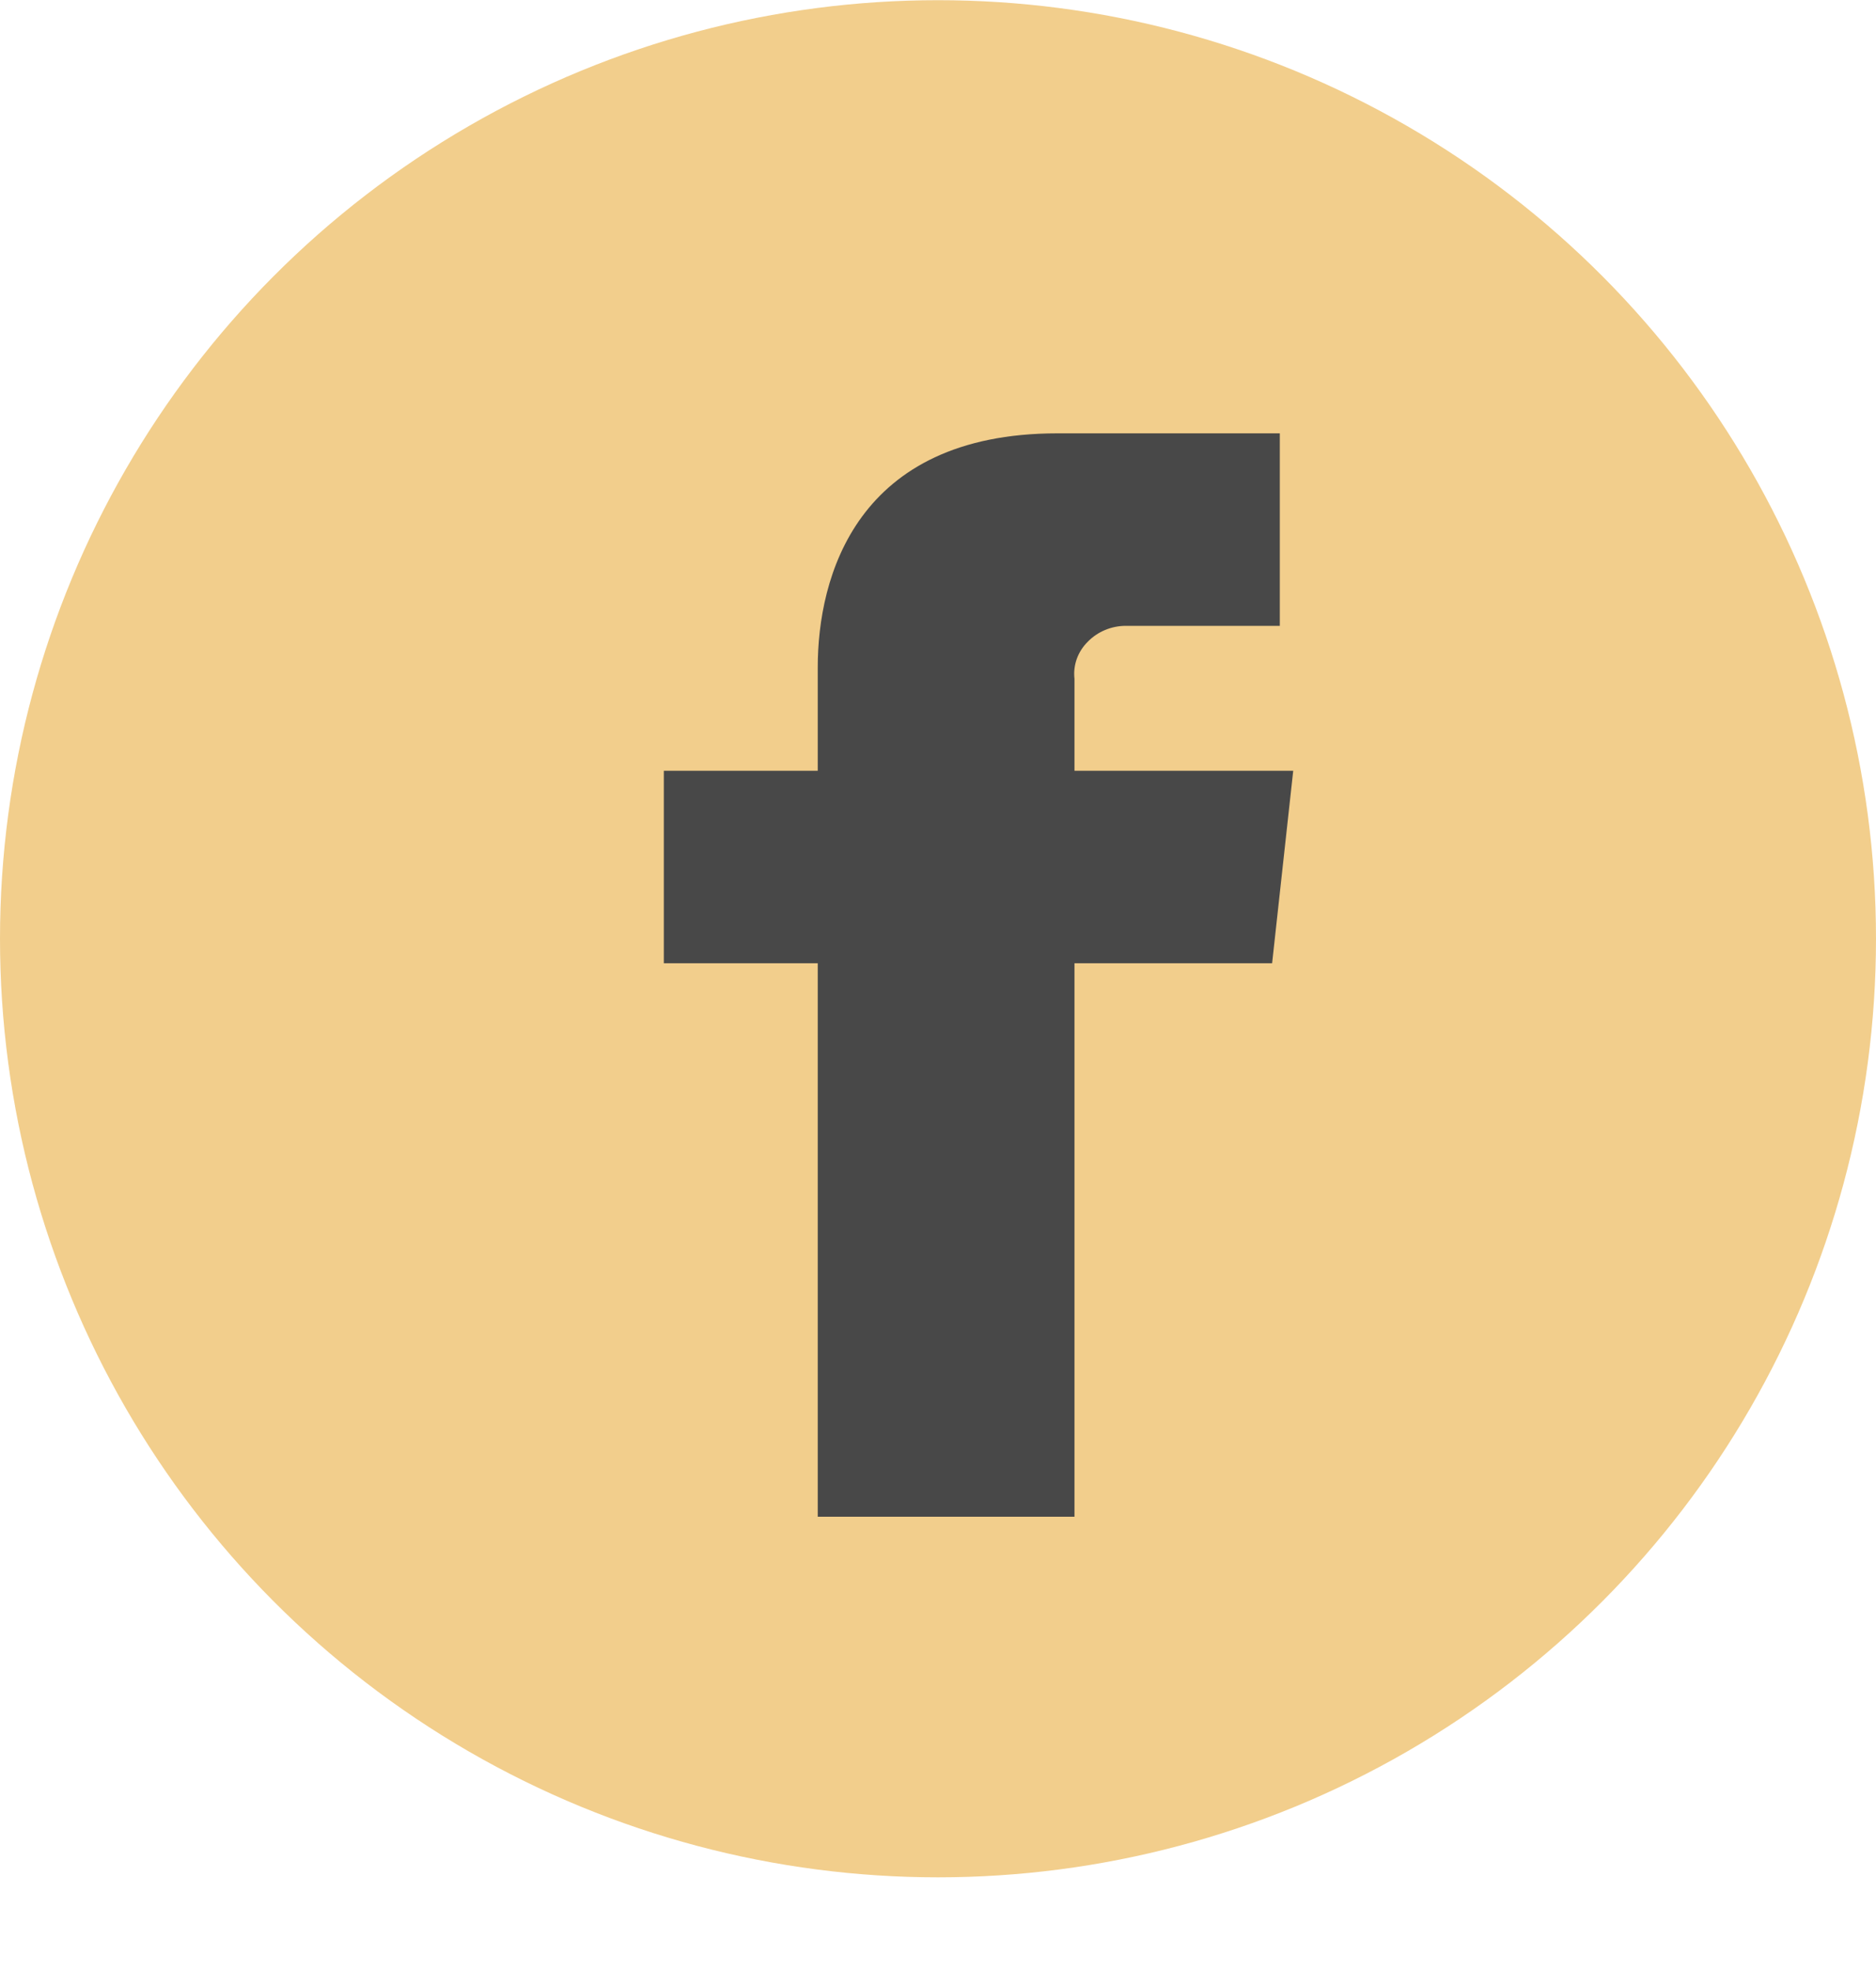
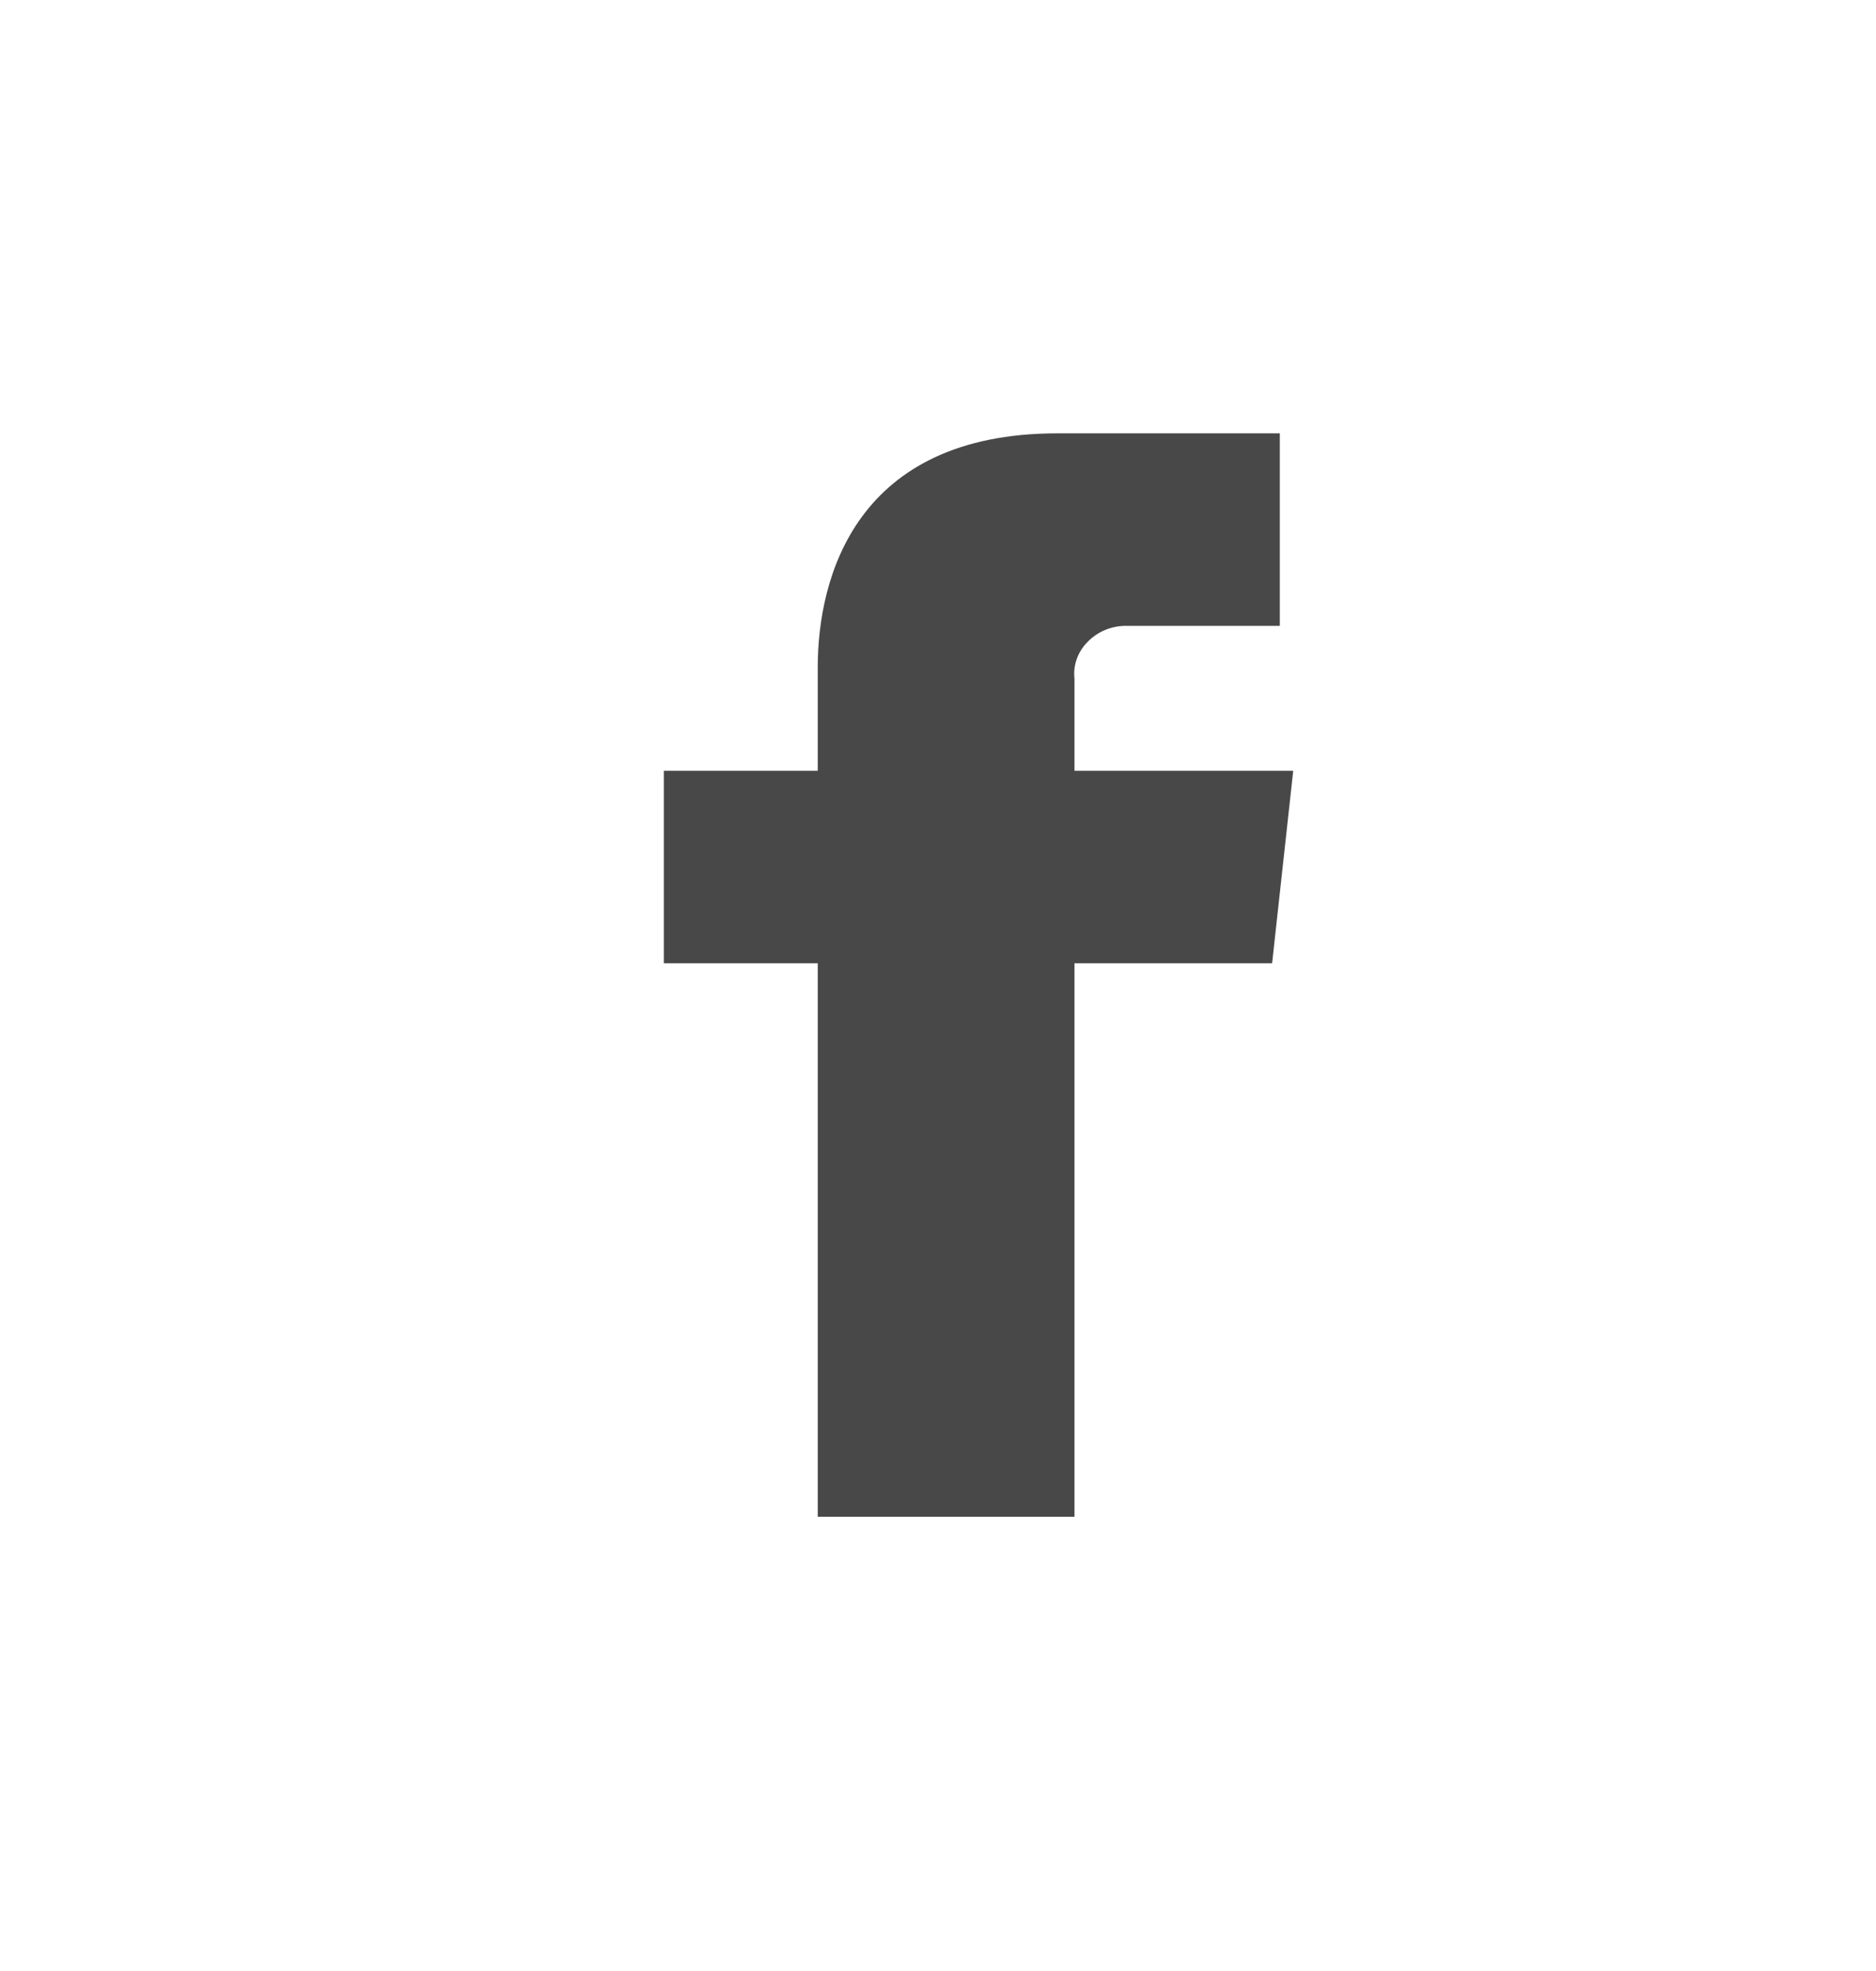
<svg xmlns="http://www.w3.org/2000/svg" width="20" height="21" viewBox="0 0 20 21" fill="none">
-   <circle cx="10" cy="10.002" r="10" fill="#F2CE8C" />
  <path d="M13.787 8.212H11.455V7.232C11.439 7.089 11.488 6.945 11.597 6.837C11.701 6.73 11.849 6.668 12.002 6.668H13.644V4.617H11.274C9.123 4.617 8.718 6.155 8.718 7.109V8.212H7.077V10.263H8.718V16.16H11.455V10.263H13.562L13.787 8.212Z" fill="#484848" />
</svg>